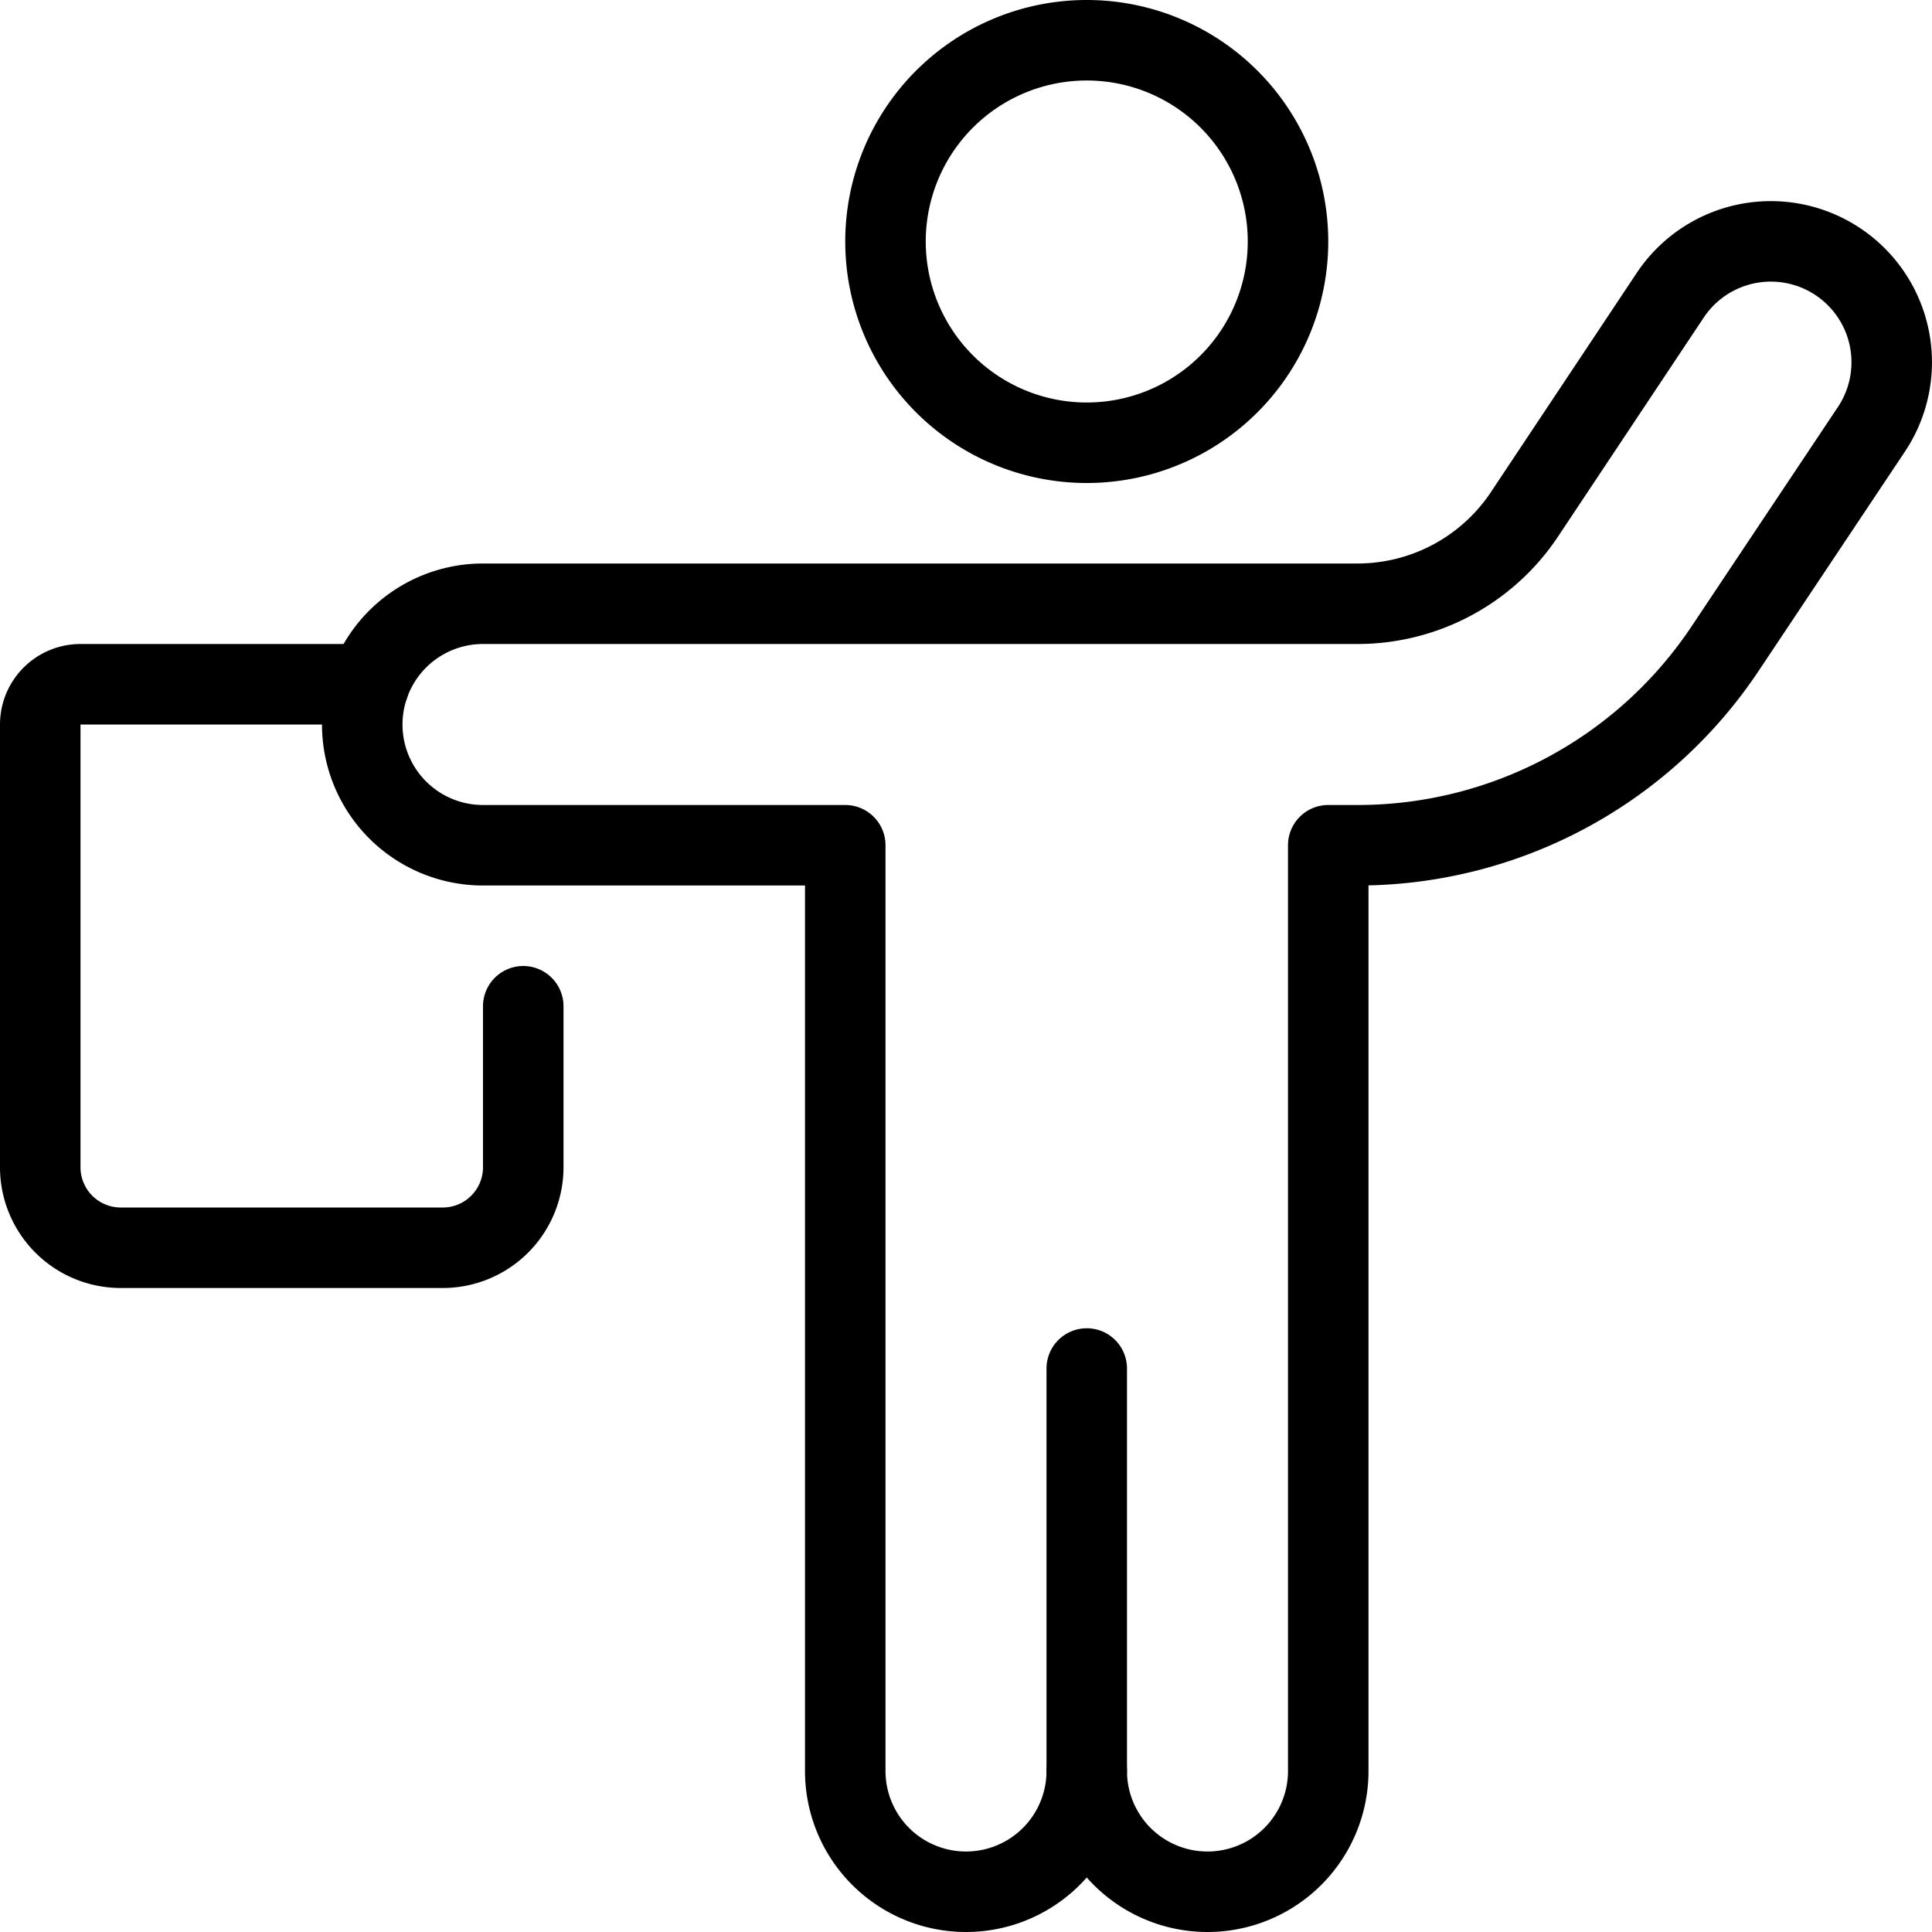
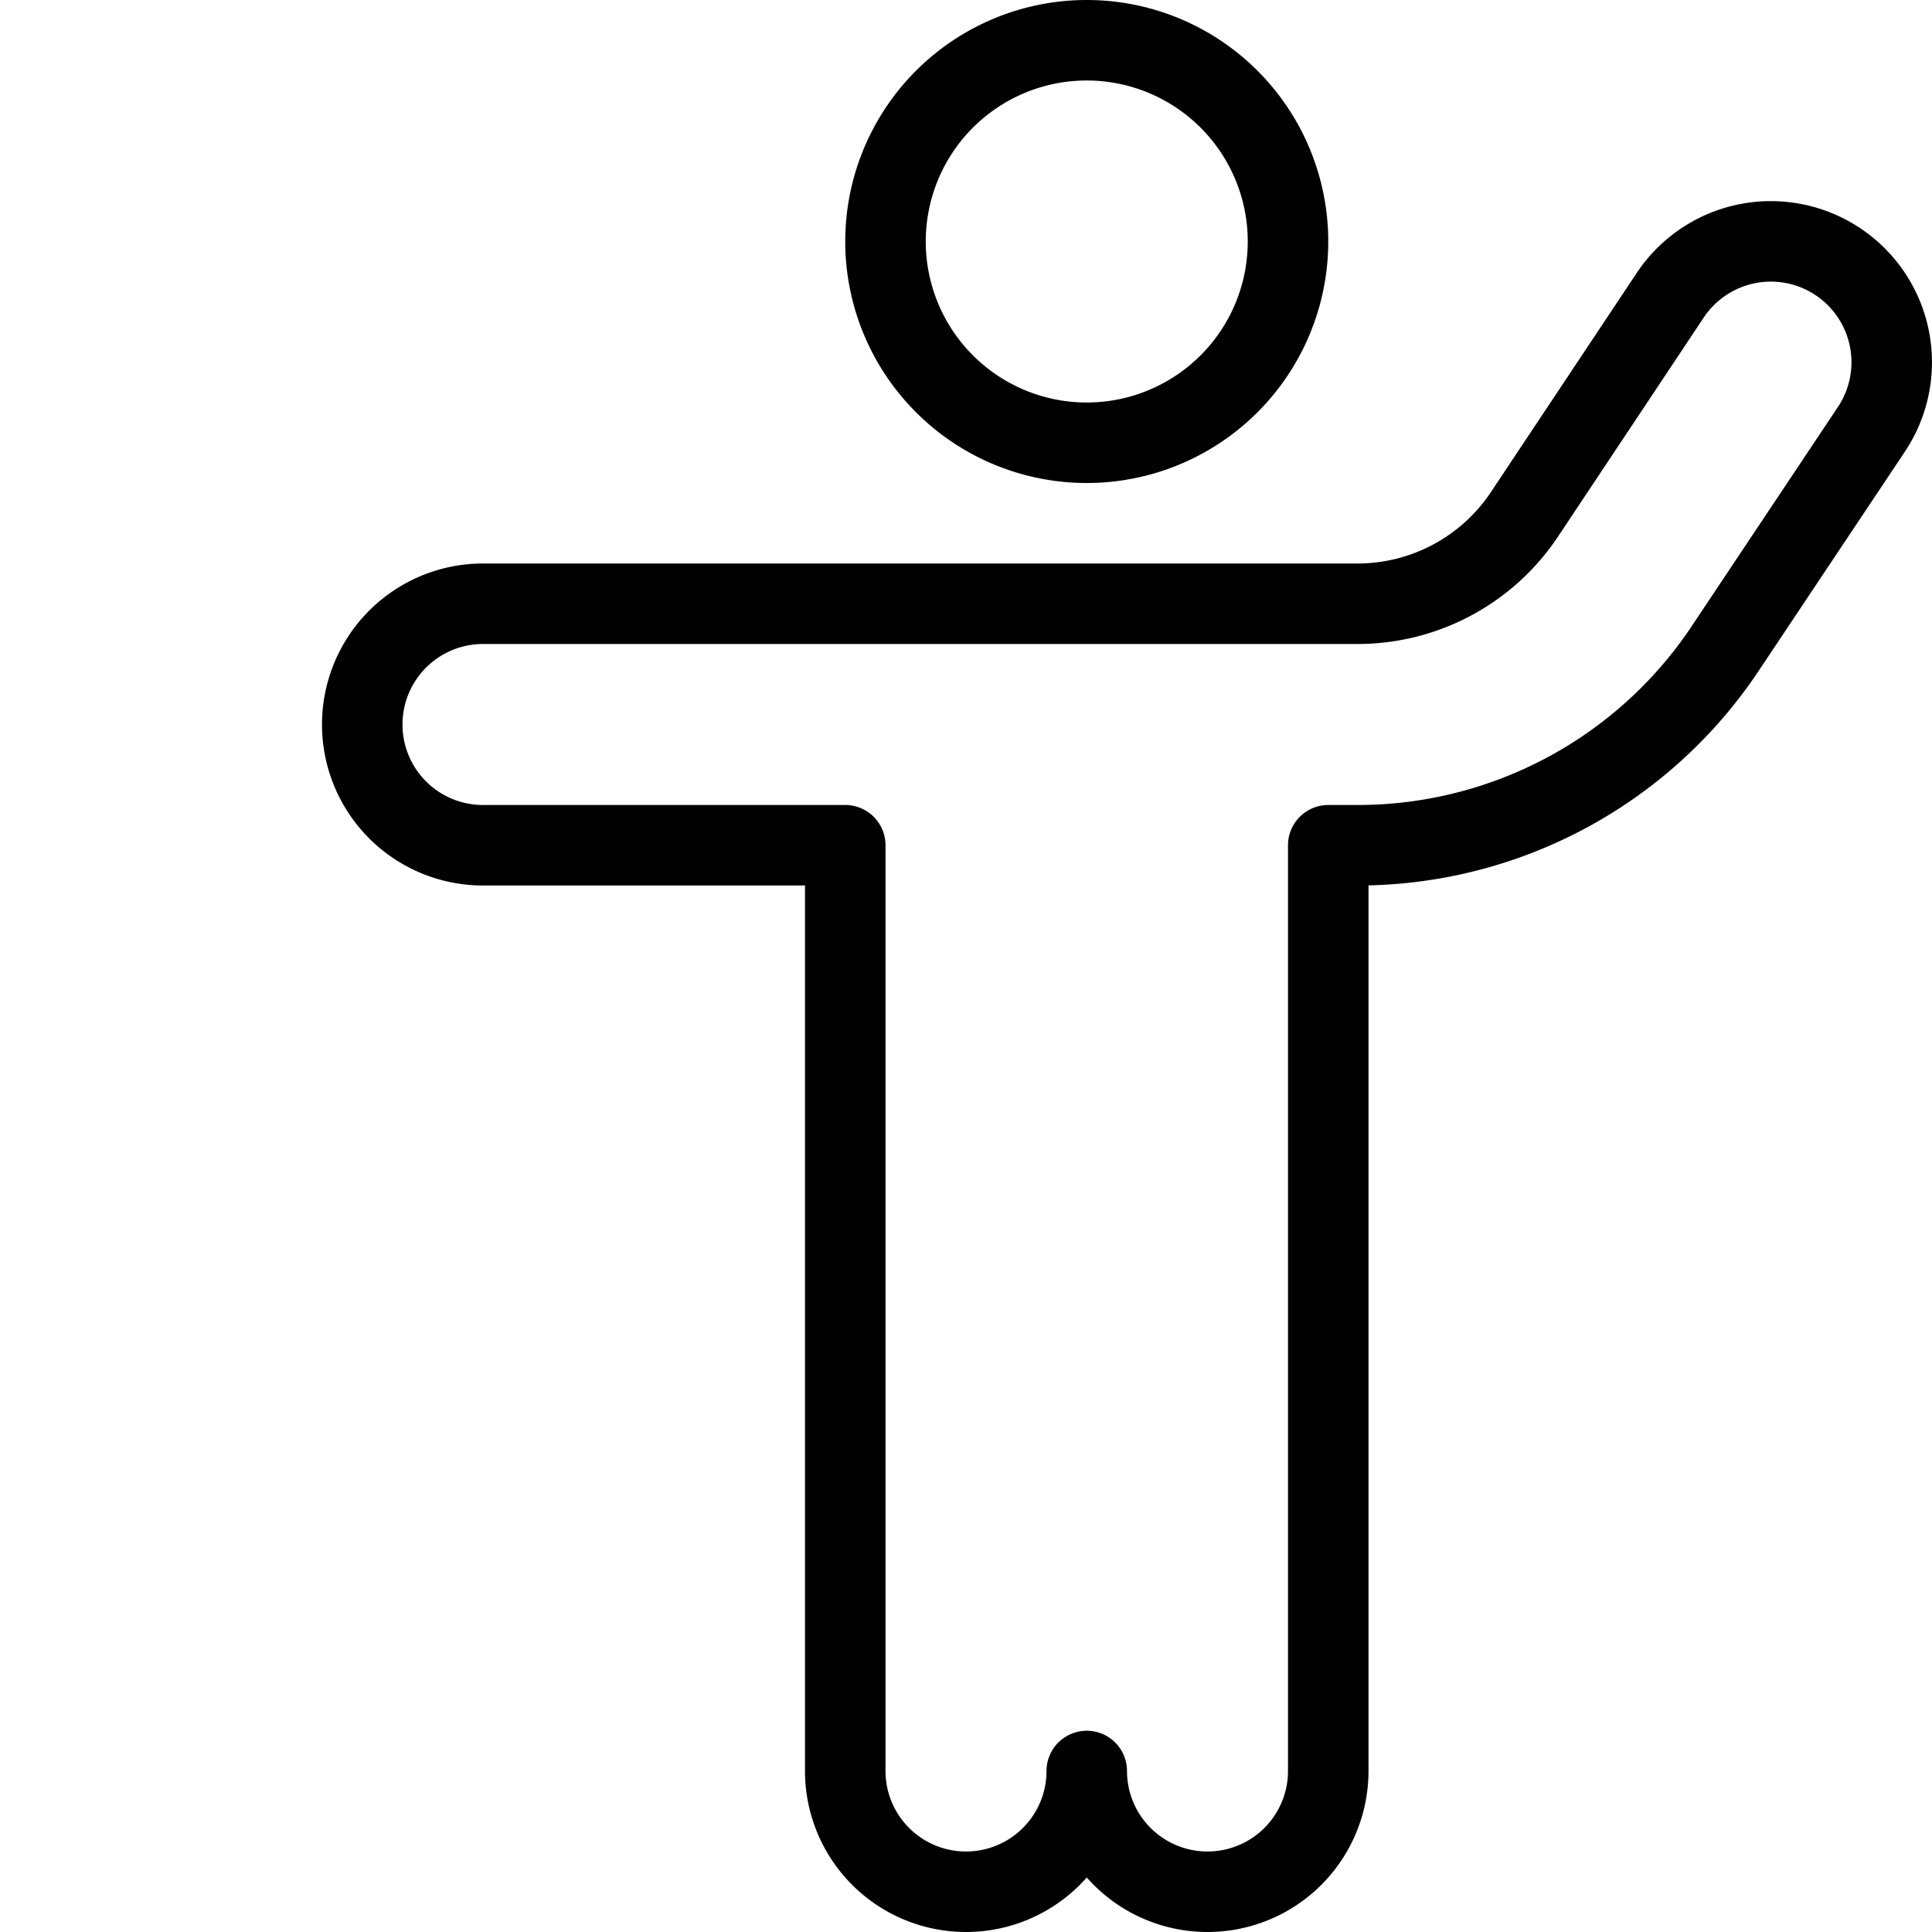
<svg xmlns="http://www.w3.org/2000/svg" viewBox="0 0 24 24">
  <g transform="matrix(1,0,0,1,0,0)">
    <path d="M11.000 3.000 A2.500 2.500 0 1 0 16.000 3.000 A2.500 2.500 0 1 0 11.000 3.000 Z" fill="none" stroke="#000000" stroke-linecap="round" stroke-linejoin="round" />
-     <path d="M4.586,8.5H1A.5.5,0,0,0,.5,9v5.5a1,1,0,0,0,1,1h4a1,1,0,0,0,1-1v-2" fill="none" stroke="#000000" stroke-linecap="round" stroke-linejoin="round" />
-     <path d="M13.5 22L13.5 17" fill="none" stroke="#000000" stroke-linecap="round" stroke-linejoin="round" />
    <path d="M10.5,22a1.5,1.5,0,0,0,3,0,1.5,1.5,0,0,0,3,0V10.5h.359a5.485,5.485,0,0,0,4.576-2.45l1.813-2.718a1.5,1.5,0,1,0-2.5-1.664L18.939,6.387A2.492,2.492,0,0,1,16.859,7.5H6a1.5,1.5,0,1,0,0,3h4.5Z" fill="none" stroke="#000000" stroke-linecap="round" stroke-linejoin="round" />
  </g>
</svg>